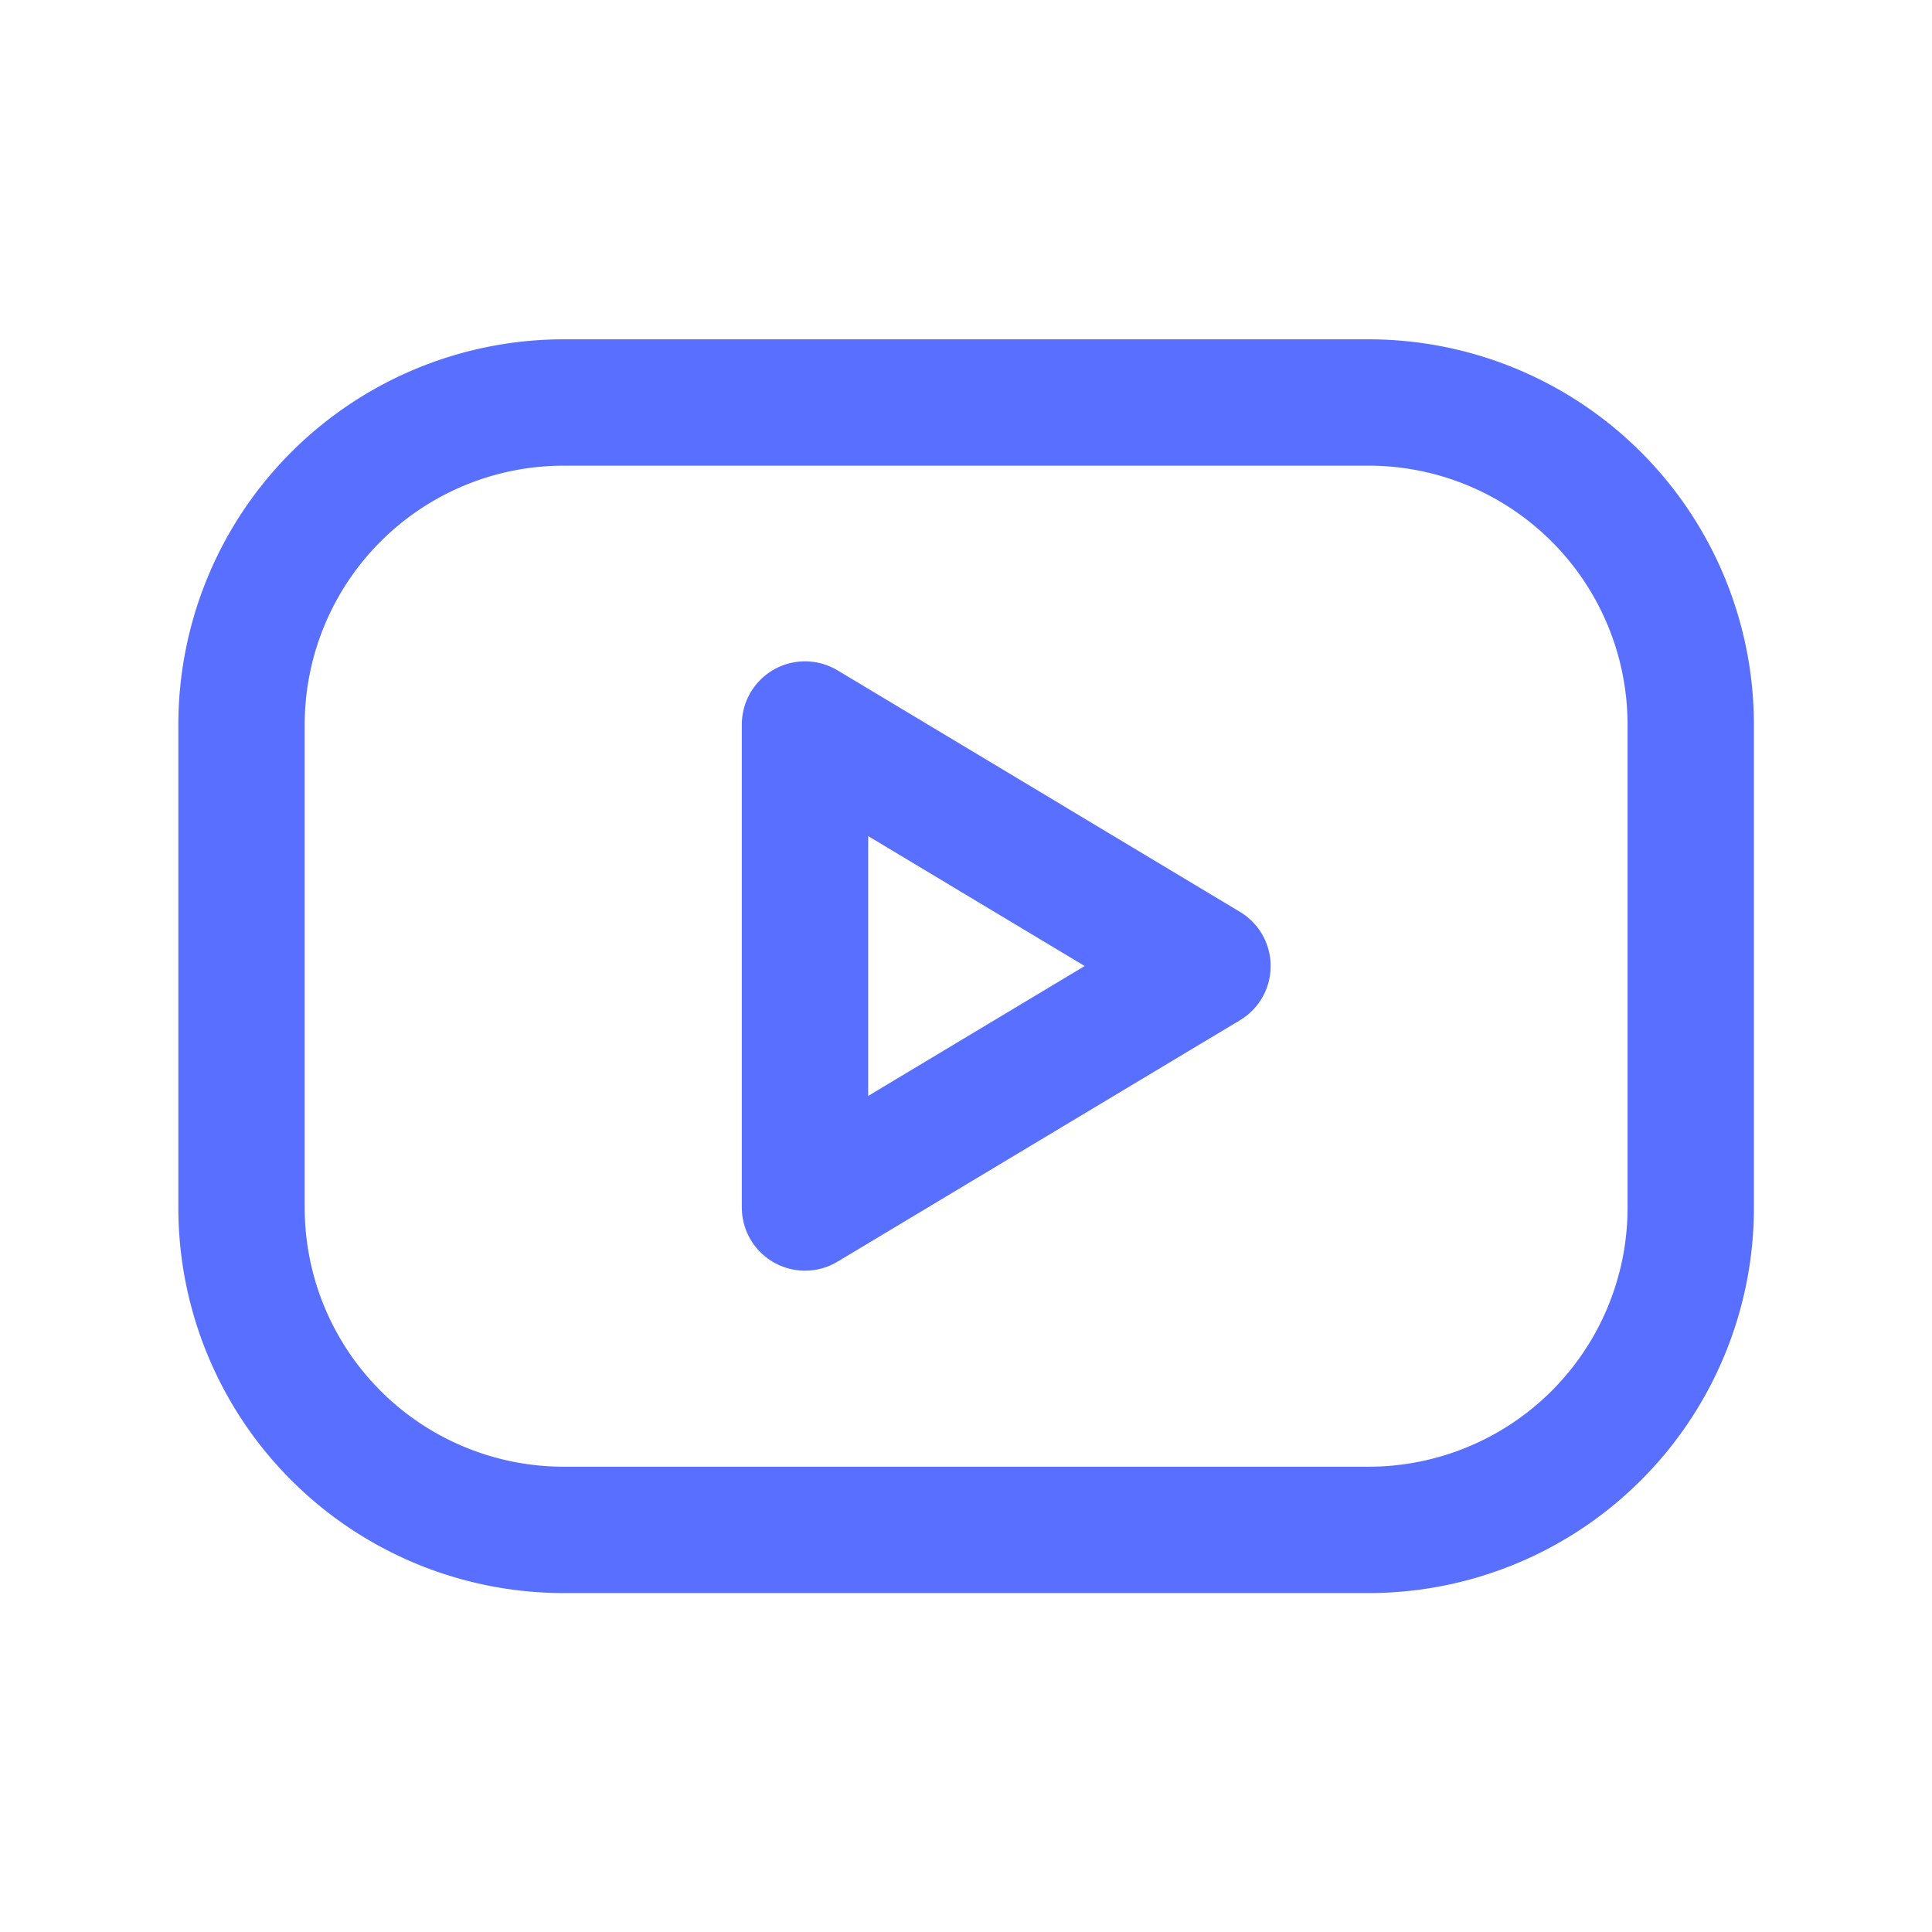
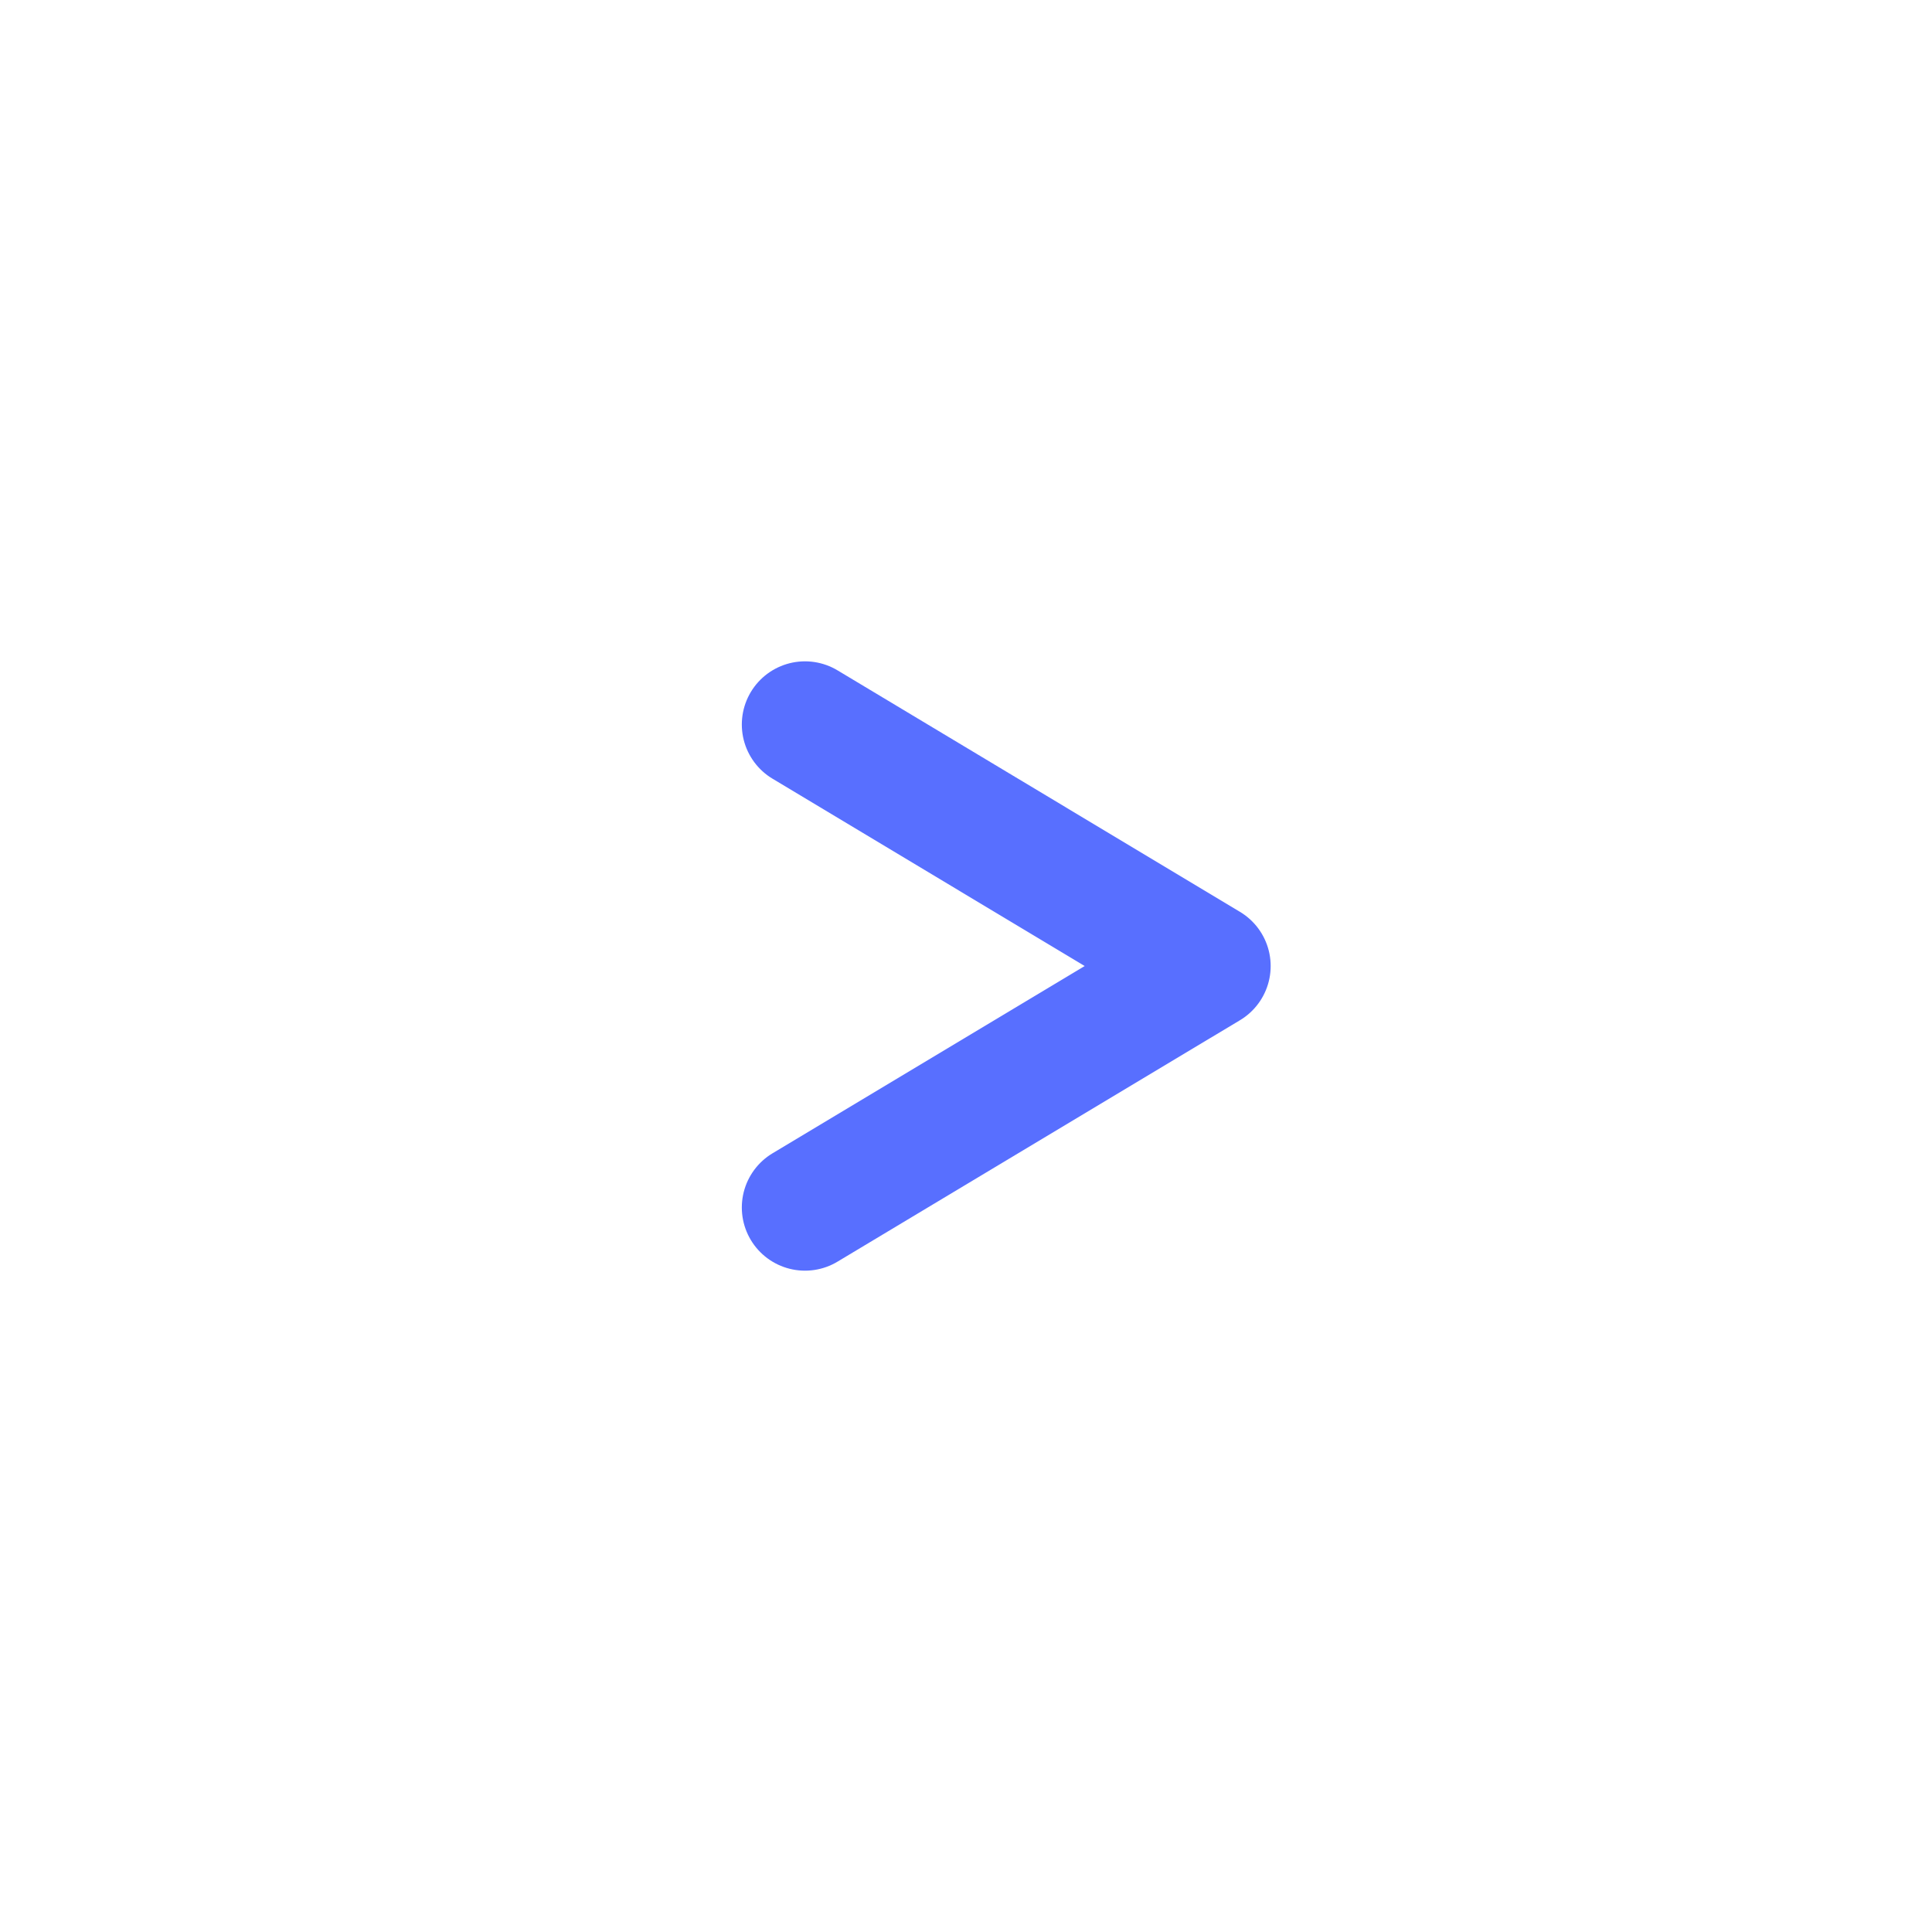
<svg xmlns="http://www.w3.org/2000/svg" viewBox="0 0 30.581 30.581" height="30.581" width="30.581" id="Group_7056">
  <path fill="none" d="M0,0H30.581V30.581H0Z" id="Path_4135" />
-   <path stroke-width="2" stroke-linejoin="round" stroke-linecap="round" stroke="#586fff" fill="none" transform="translate(0.823 1.371)" d="M3,5m0,5.1A5.1,5.1,0,0,1,8.1,5H20.839a5.1,5.1,0,0,1,5.1,5.1v7.645a5.1,5.1,0,0,1-5.1,5.1H8.1a5.1,5.1,0,0,1-5.1-5.1Z" id="Path_4136" />
-   <path stroke-width="2" stroke-linejoin="round" stroke-linecap="round" stroke="#586fff" fill="none" transform="translate(2.742 2.468)" d="M10,9l6.371,3.823L10,16.645Z" id="Path_4137" />
+   <path stroke-width="2" stroke-linejoin="round" stroke-linecap="round" stroke="#586fff" fill="none" transform="translate(2.742 2.468)" d="M10,9l6.371,3.823L10,16.645" id="Path_4137" />
</svg>